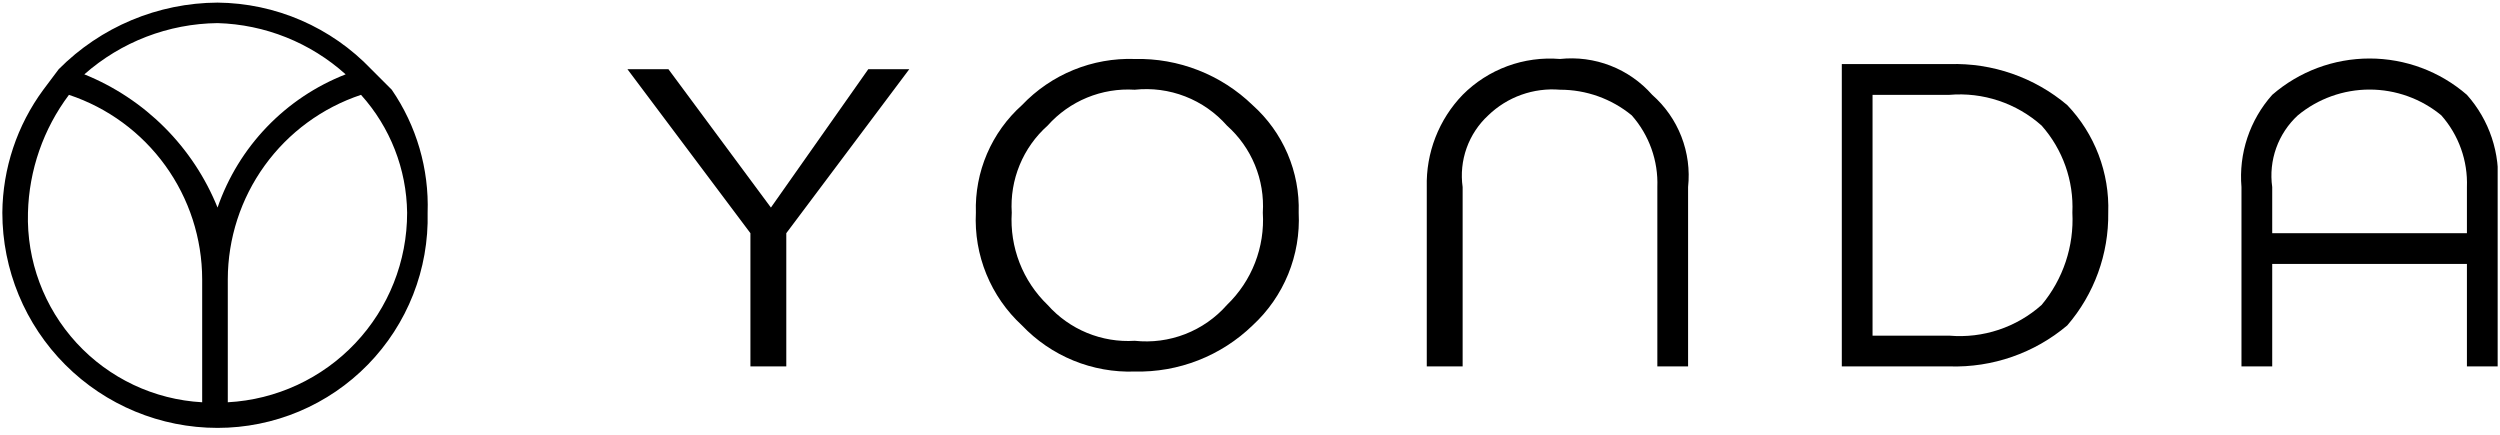
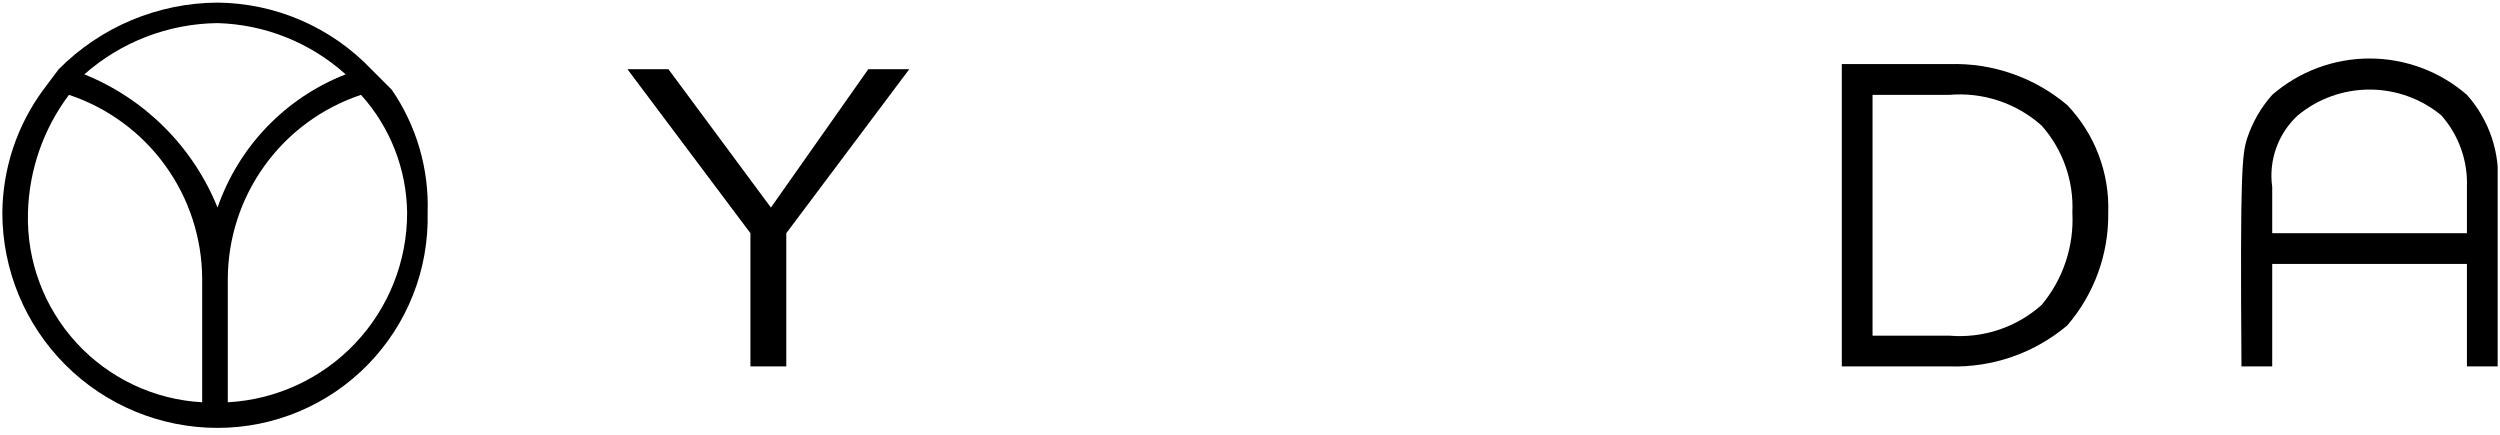
<svg xmlns="http://www.w3.org/2000/svg" width="546" height="95" viewBox="0 0 546 95" fill="none">
  <g clip-path="url(#clip0_2038_5556)">
    <path d="M49.75 87.856V60.999C49.763 52.081 52.579 43.393 57.8 36.164C63.022 28.934 70.384 23.529 78.845 20.713C85.218 27.784 88.799 36.933 88.916 46.451C88.932 57.056 84.878 67.261 77.591 74.965C70.304 82.669 60.339 87.283 49.75 87.856ZM6.107 46.451C6.344 37.15 9.473 28.154 15.059 20.713C23.521 23.529 30.883 28.934 36.104 36.164C41.325 43.393 44.142 52.081 44.155 60.999V87.856C33.666 87.277 23.819 82.624 16.712 74.89C9.605 67.155 5.799 56.951 6.107 46.451ZM47.512 5.046C57.87 5.337 67.787 9.304 75.488 16.237C68.996 18.771 63.132 22.686 58.302 27.709C53.471 32.733 49.79 38.746 47.512 45.332C44.866 38.776 40.926 32.82 35.927 27.821C30.928 22.822 24.973 18.882 18.416 16.237C26.461 9.141 36.786 5.17 47.512 5.046ZM85.559 19.594L81.083 15.118C76.744 10.572 71.537 6.942 65.771 4.443C60.005 1.944 53.796 0.628 47.512 0.57C34.479 0.637 22.004 5.869 12.821 15.118L9.464 19.594C3.724 27.379 0.59 36.779 0.512 46.451C0.512 58.916 5.463 70.871 14.278 79.685C23.092 88.499 35.047 93.451 47.512 93.451C53.632 93.453 59.691 92.23 65.332 89.855C70.973 87.48 76.081 83.999 80.357 79.62C84.632 75.24 87.988 70.049 90.227 64.353C92.466 58.657 93.542 52.57 93.393 46.451C93.718 36.892 90.973 27.48 85.559 19.594Z" fill="black" />
-     <path d="M228.8 66.596C231.169 69.259 234.113 71.348 237.409 72.705C240.705 74.062 244.266 74.652 247.823 74.43C251.563 74.831 255.344 74.329 258.849 72.966C262.354 71.603 265.481 69.418 267.966 66.596C270.654 64.007 272.747 60.865 274.1 57.387C275.452 53.909 276.032 50.178 275.8 46.453C276.022 42.896 275.433 39.335 274.075 36.039C272.718 32.743 270.629 29.799 267.966 27.43C265.481 24.607 262.354 22.423 258.849 21.06C255.344 19.697 251.563 19.195 247.823 19.596C244.266 19.374 240.705 19.963 237.409 21.32C234.113 22.678 231.169 24.767 228.8 27.43C226.137 29.799 224.048 32.743 222.691 36.039C221.333 39.335 220.744 42.896 220.966 46.453C220.734 50.178 221.314 53.909 222.666 57.387C224.019 60.865 226.112 64.007 228.8 66.596ZM273.562 22.953C276.856 25.896 279.465 29.525 281.205 33.586C282.946 37.646 283.774 42.038 283.633 46.453C283.863 51.044 283.08 55.63 281.339 59.885C279.599 64.139 276.943 67.959 273.562 71.072C270.153 74.373 266.122 76.962 261.703 78.691C257.285 80.42 252.567 81.254 247.823 81.144C243.241 81.299 238.678 80.482 234.435 78.746C230.191 77.01 226.364 74.395 223.204 71.072C219.823 67.959 217.167 64.139 215.427 59.885C213.686 55.63 212.903 51.044 213.133 46.453C212.992 42.038 213.82 37.646 215.561 33.586C217.301 29.525 219.91 25.896 223.204 22.953C226.364 19.631 230.191 17.015 234.435 15.28C238.678 13.543 243.241 12.726 247.823 12.882C252.567 12.772 257.285 13.605 261.703 15.335C266.122 17.064 270.153 19.653 273.562 22.953Z" fill="black" />
    <path d="M408.964 73.309H425.75C429.388 73.618 433.05 73.181 436.513 72.027C439.976 70.872 443.168 69.024 445.893 66.595C450.588 60.966 452.986 53.772 452.607 46.452C452.926 39.479 450.518 32.656 445.893 27.428C443.168 24.998 439.976 23.15 436.513 21.996C433.05 20.841 429.388 20.405 425.75 20.714H408.964V73.309ZM425.75 80.023H402.25V13.999H425.75C435.14 13.703 444.308 16.892 451.488 22.952C454.469 26.076 456.796 29.764 458.333 33.799C459.87 37.835 460.587 42.136 460.44 46.452C460.565 55.476 457.38 64.234 451.488 71.071C444.308 77.13 435.14 80.319 425.75 80.023Z" fill="black" />
-     <path d="M538.776 50.927V40.855C538.993 35.108 536.989 29.498 533.18 25.189C528.77 21.55 523.231 19.561 517.514 19.561C511.796 19.561 506.257 21.55 501.847 25.189C499.716 27.152 498.094 29.604 497.119 32.333C496.145 35.062 495.847 37.986 496.252 40.855V50.927H538.776ZM545.49 80.022H538.776V57.641H496.252V80.022H489.538V40.855C489.229 37.218 489.665 33.556 490.82 30.092C491.974 26.629 493.822 23.438 496.252 20.713C502.153 15.595 509.702 12.777 517.514 12.777C525.325 12.777 532.874 15.595 538.776 20.713C541.205 23.438 543.053 26.629 544.208 30.092C545.362 33.556 545.798 37.218 545.49 40.855V80.022Z" fill="black" />
-     <path d="M361.964 50.928V40.856C362.181 35.109 360.178 29.499 356.369 25.19C351.954 21.563 346.415 19.585 340.702 19.595C337.843 19.358 334.966 19.734 332.264 20.699C329.562 21.664 327.098 23.195 325.035 25.19C322.905 27.154 321.282 29.605 320.308 32.334C319.333 35.063 319.036 37.987 319.44 40.856V80.023H311.607V40.856C311.512 37.147 312.155 33.456 313.5 29.998C314.845 26.54 316.864 23.384 319.44 20.714C322.199 17.938 325.532 15.798 329.205 14.445C332.877 13.092 336.801 12.558 340.702 12.88C344.441 12.479 348.222 12.981 351.728 14.344C355.233 15.707 358.359 17.892 360.845 20.714C363.667 23.199 365.852 26.326 367.215 29.831C368.578 33.336 369.08 37.117 368.678 40.856V80.023H361.964V50.928Z" fill="black" />
+     <path d="M538.776 50.927V40.855C538.993 35.108 536.989 29.498 533.18 25.189C528.77 21.55 523.231 19.561 517.514 19.561C511.796 19.561 506.257 21.55 501.847 25.189C499.716 27.152 498.094 29.604 497.119 32.333C496.145 35.062 495.847 37.986 496.252 40.855V50.927H538.776ZM545.49 80.022H538.776V57.641H496.252V80.022H489.538C489.229 37.218 489.665 33.556 490.82 30.092C491.974 26.629 493.822 23.438 496.252 20.713C502.153 15.595 509.702 12.777 517.514 12.777C525.325 12.777 532.874 15.595 538.776 20.713C541.205 23.438 543.053 26.629 544.208 30.092C545.362 33.556 545.798 37.218 545.49 40.855V80.022Z" fill="black" />
    <path d="M171.726 80.022H163.892V50.927L137.035 15.117H145.988L168.368 45.331L189.63 15.117H198.583L171.726 50.927V80.022Z" fill="black" />
  </g>
  <defs>
    <clipPath id="clip0_2038_5556">
      <rect width="544.976" height="94" fill="white" transform="translate(0.512 0.57)" />
    </clipPath>
  </defs>
</svg>